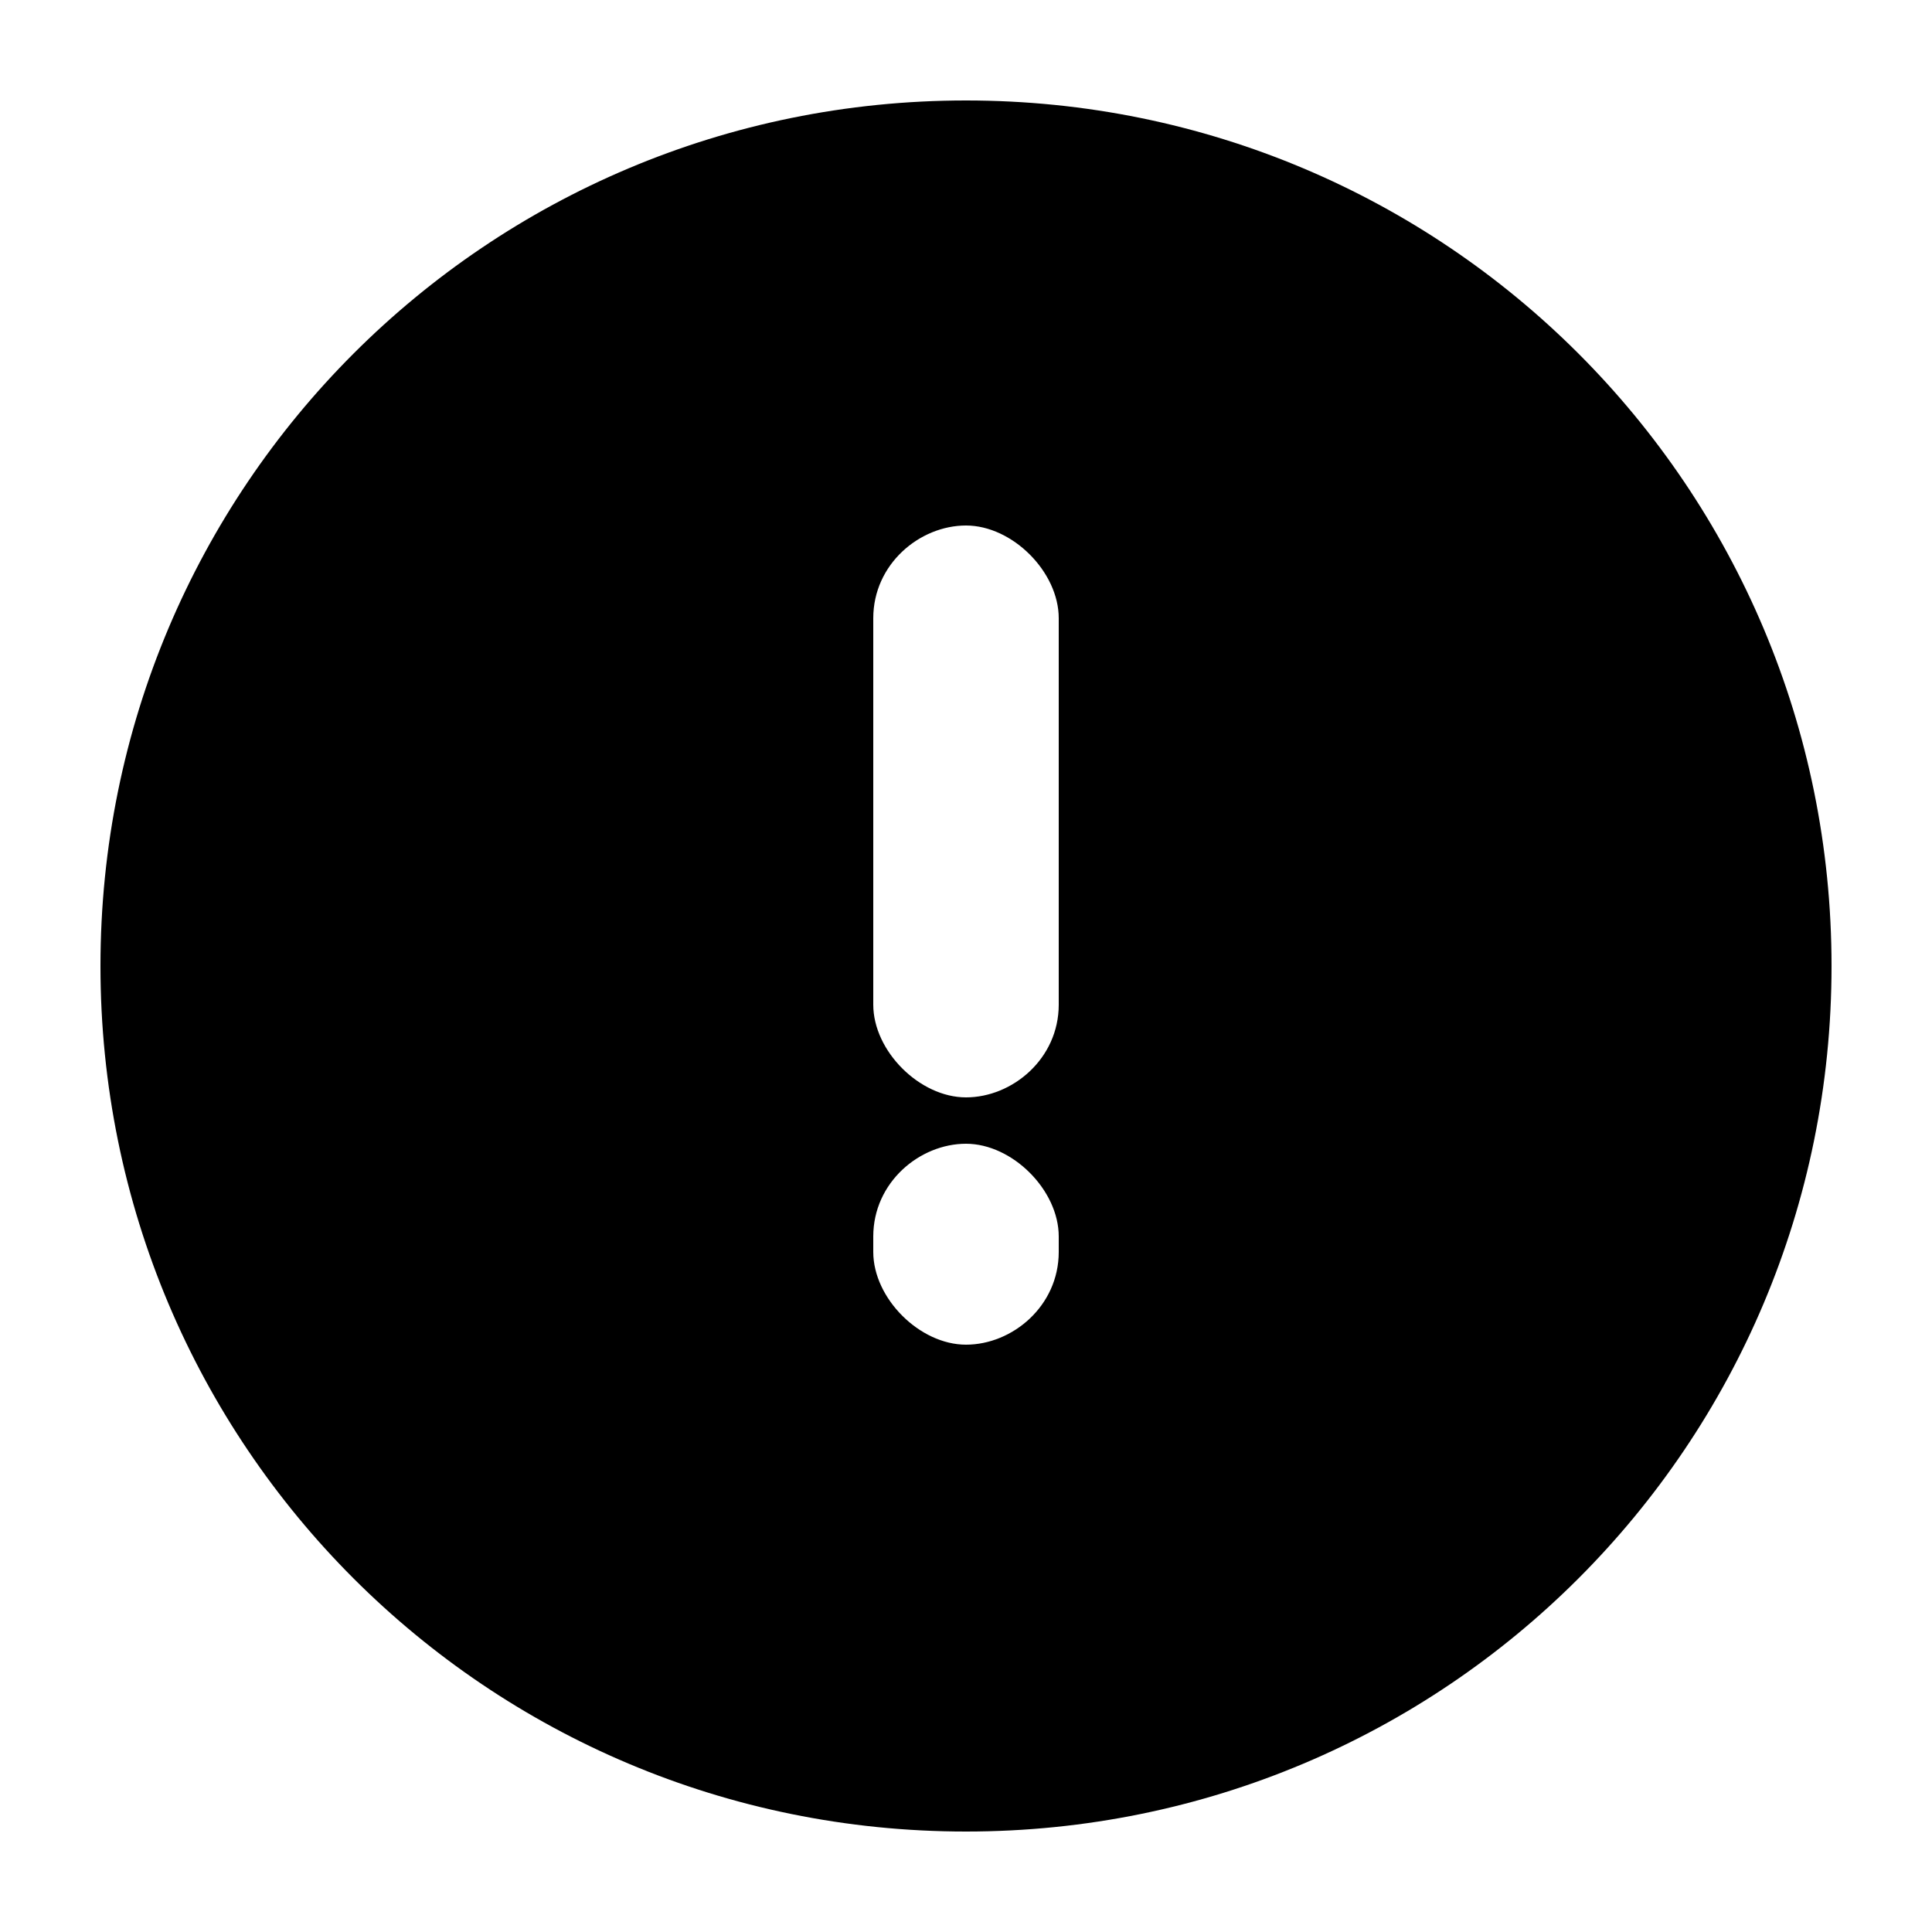
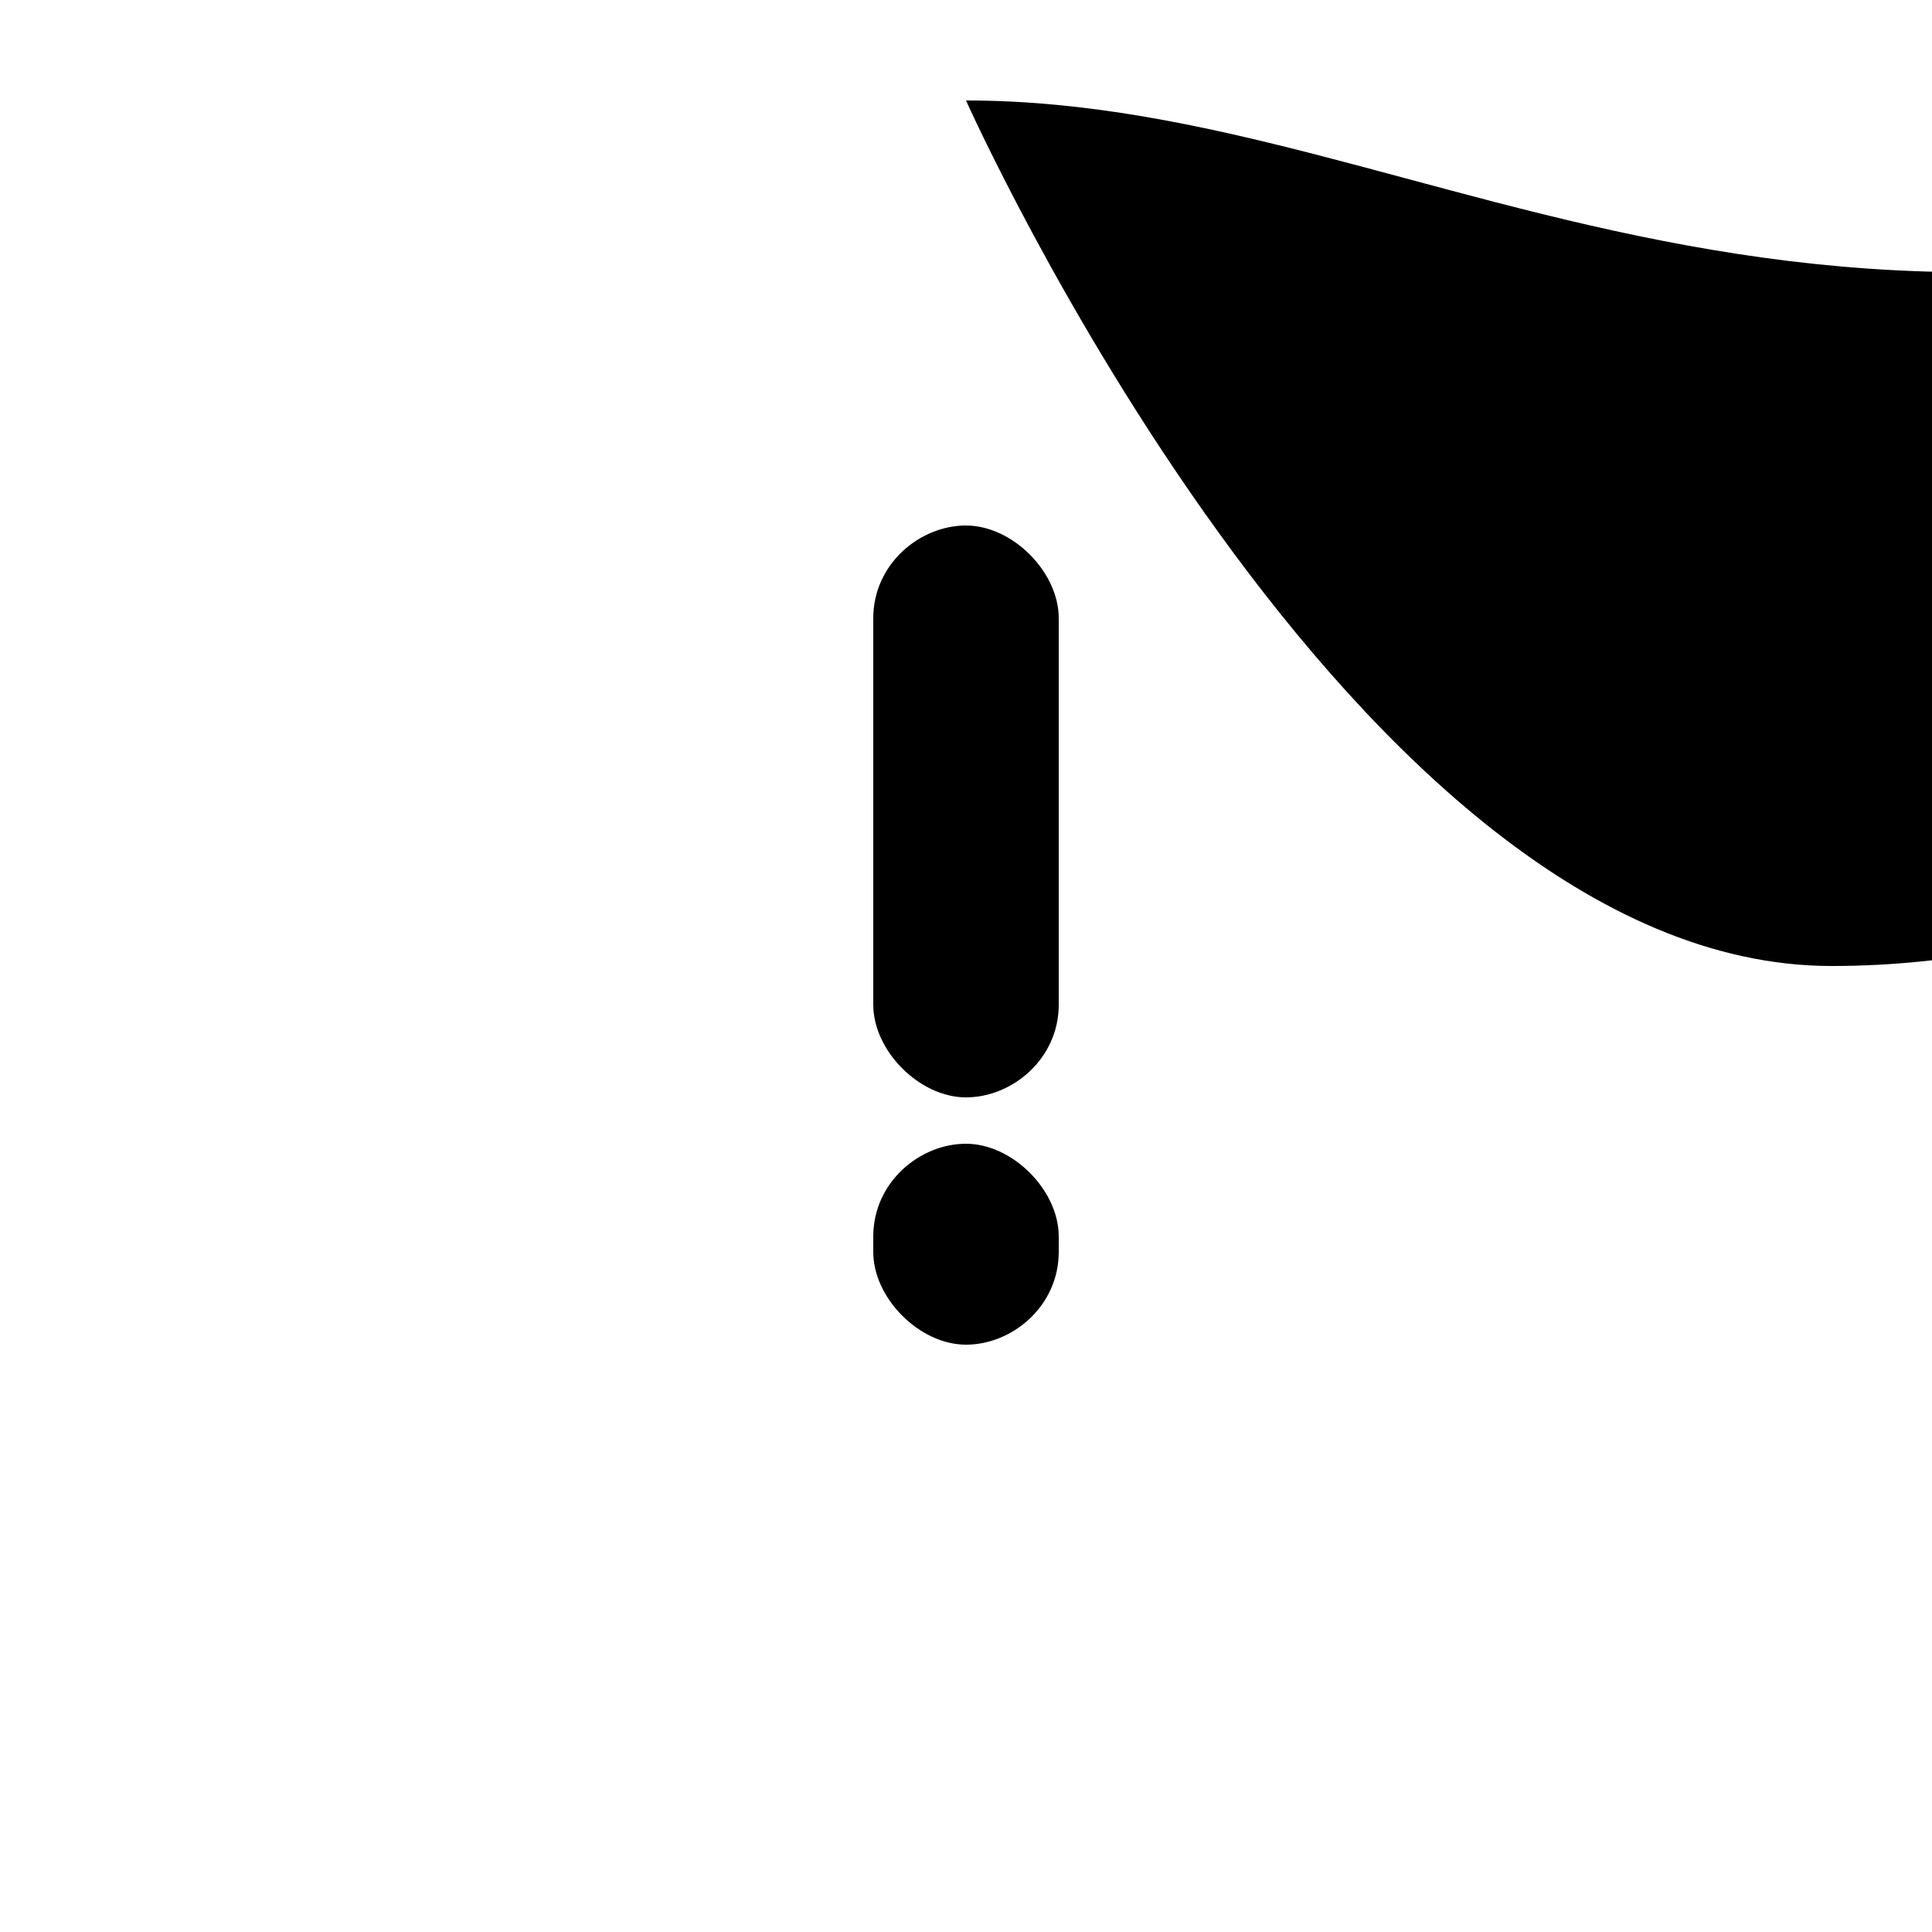
<svg xmlns="http://www.w3.org/2000/svg" version="1.1" id="Layer_1" x="0px" y="0px" viewBox="0 0 25 25" style="enable-background:new 0 0 25 25;" xml:space="preserve">
-   <path d="M12.5,1.3c-6.2,0-11.2,5-11.2,11.2s5,11.2,11.2,11.2s11.2-5,11.2-11.2C23.7,6.3,18.7,1.3,12.5,1.3z M13.7,16.2 c0,0.7-0.6,1.2-1.2,1.2s-1.2-0.6-1.2-1.2V16c0-0.7,0.6-1.2,1.2-1.2s1.2,0.6,1.2,1.2V16.2z M13.7,13c0,0.7-0.6,1.2-1.2,1.2 s-1.2-0.6-1.2-1.2V8c0-0.7,0.6-1.2,1.2-1.2s1.2,0.6,1.2,1.2V13z" />
+   <path d="M12.5,1.3s5,11.2,11.2,11.2s11.2-5,11.2-11.2C23.7,6.3,18.7,1.3,12.5,1.3z M13.7,16.2 c0,0.7-0.6,1.2-1.2,1.2s-1.2-0.6-1.2-1.2V16c0-0.7,0.6-1.2,1.2-1.2s1.2,0.6,1.2,1.2V16.2z M13.7,13c0,0.7-0.6,1.2-1.2,1.2 s-1.2-0.6-1.2-1.2V8c0-0.7,0.6-1.2,1.2-1.2s1.2,0.6,1.2,1.2V13z" />
</svg>